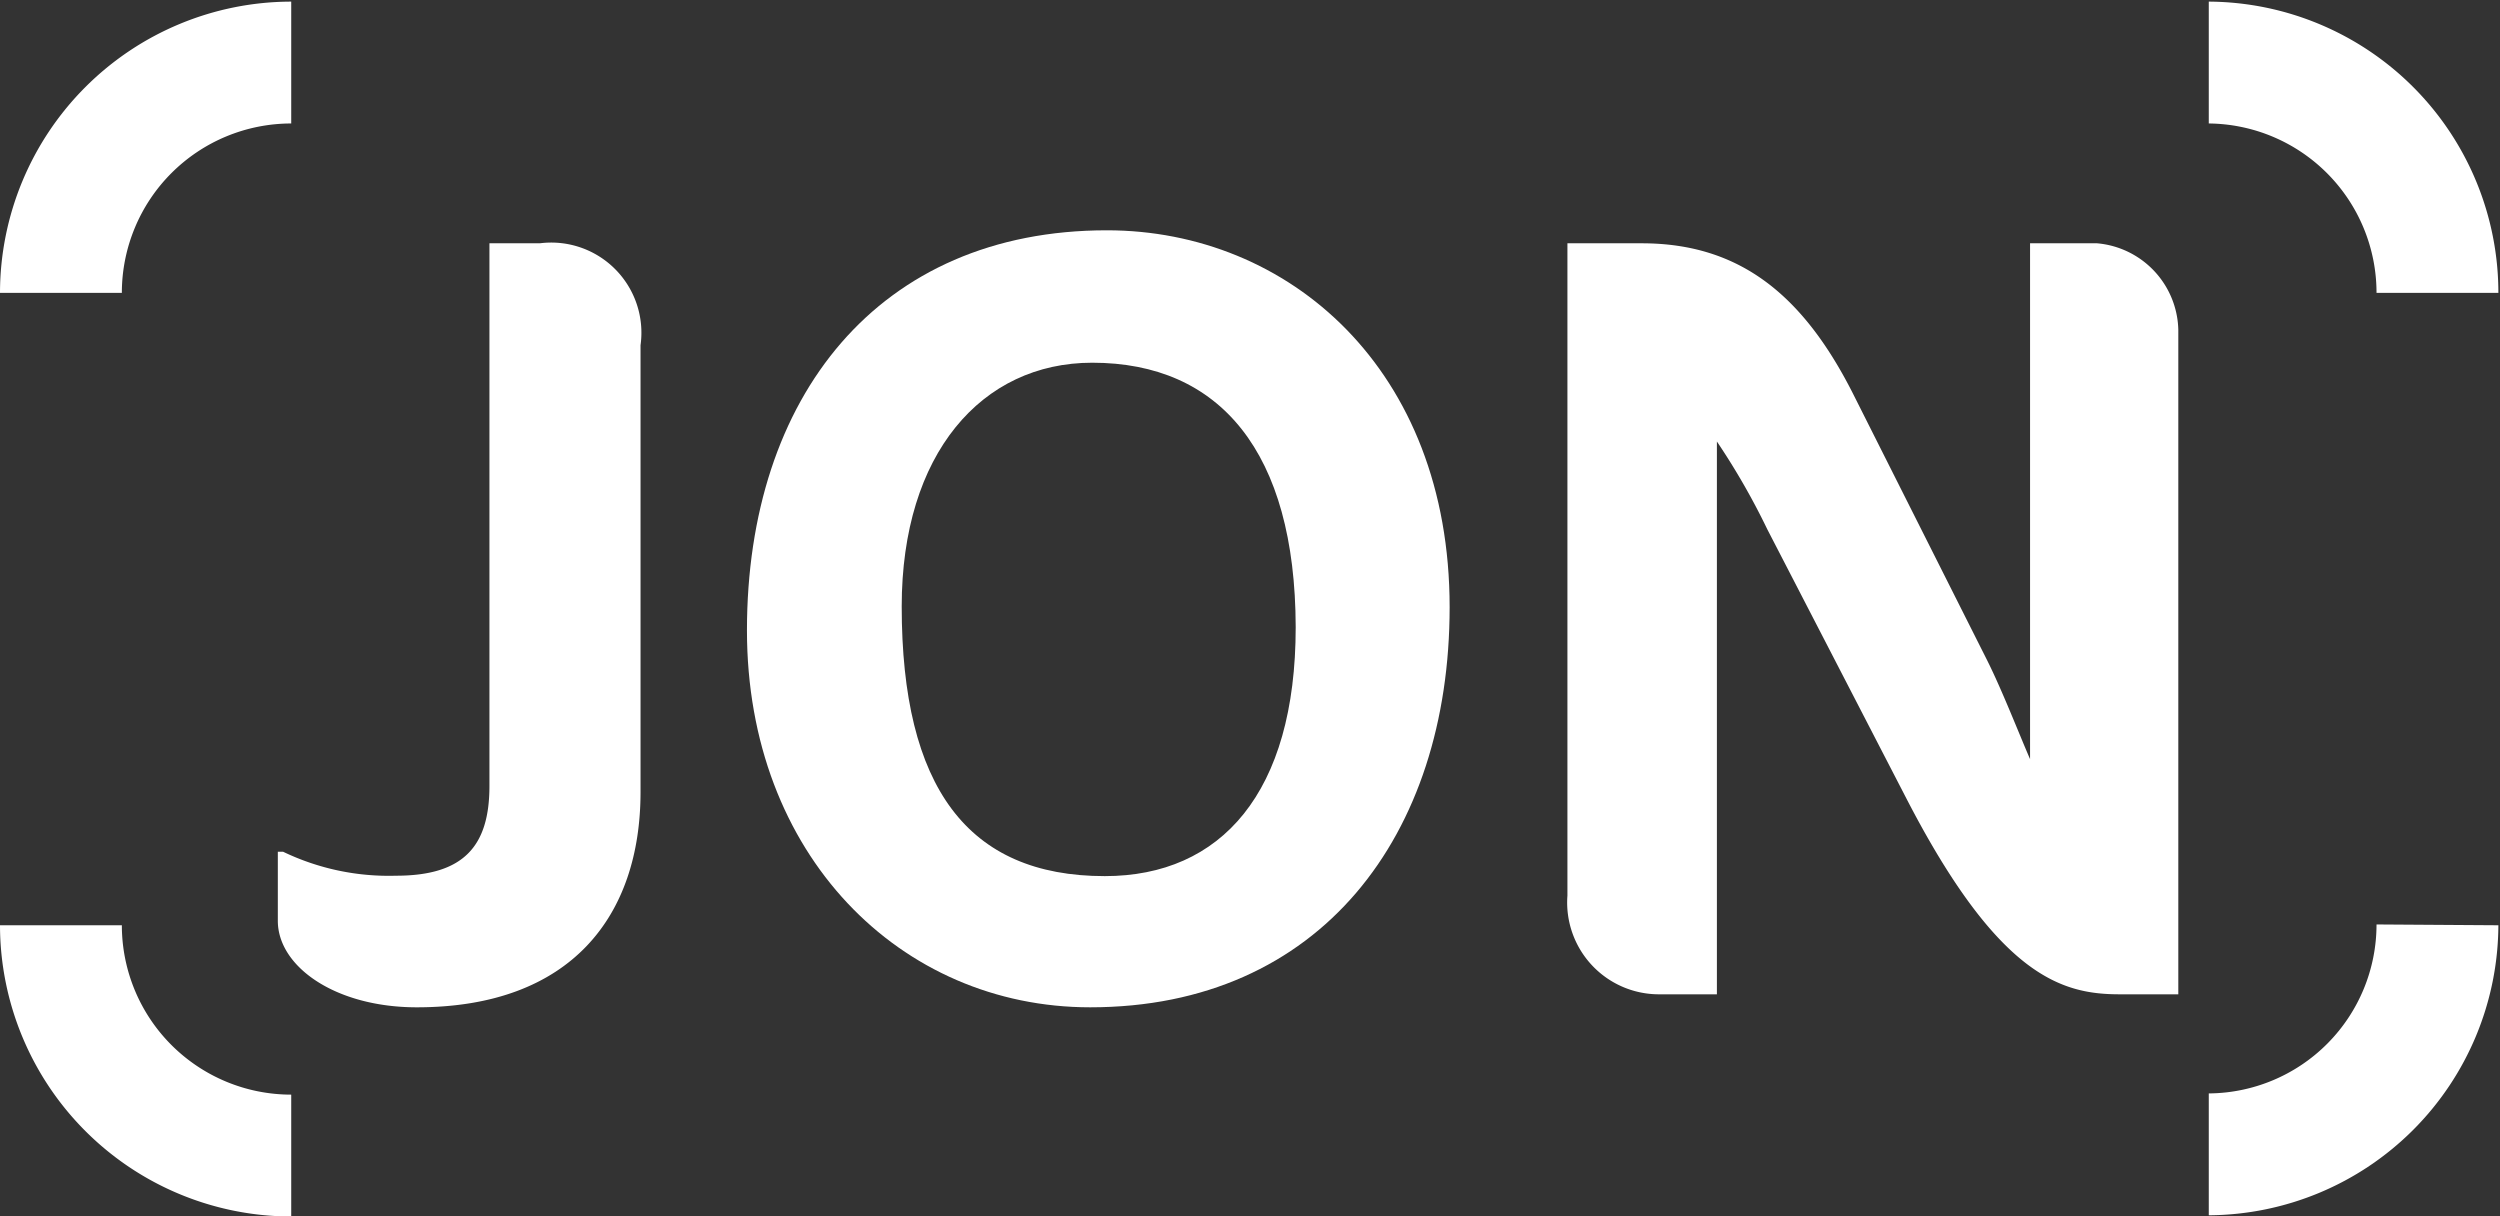
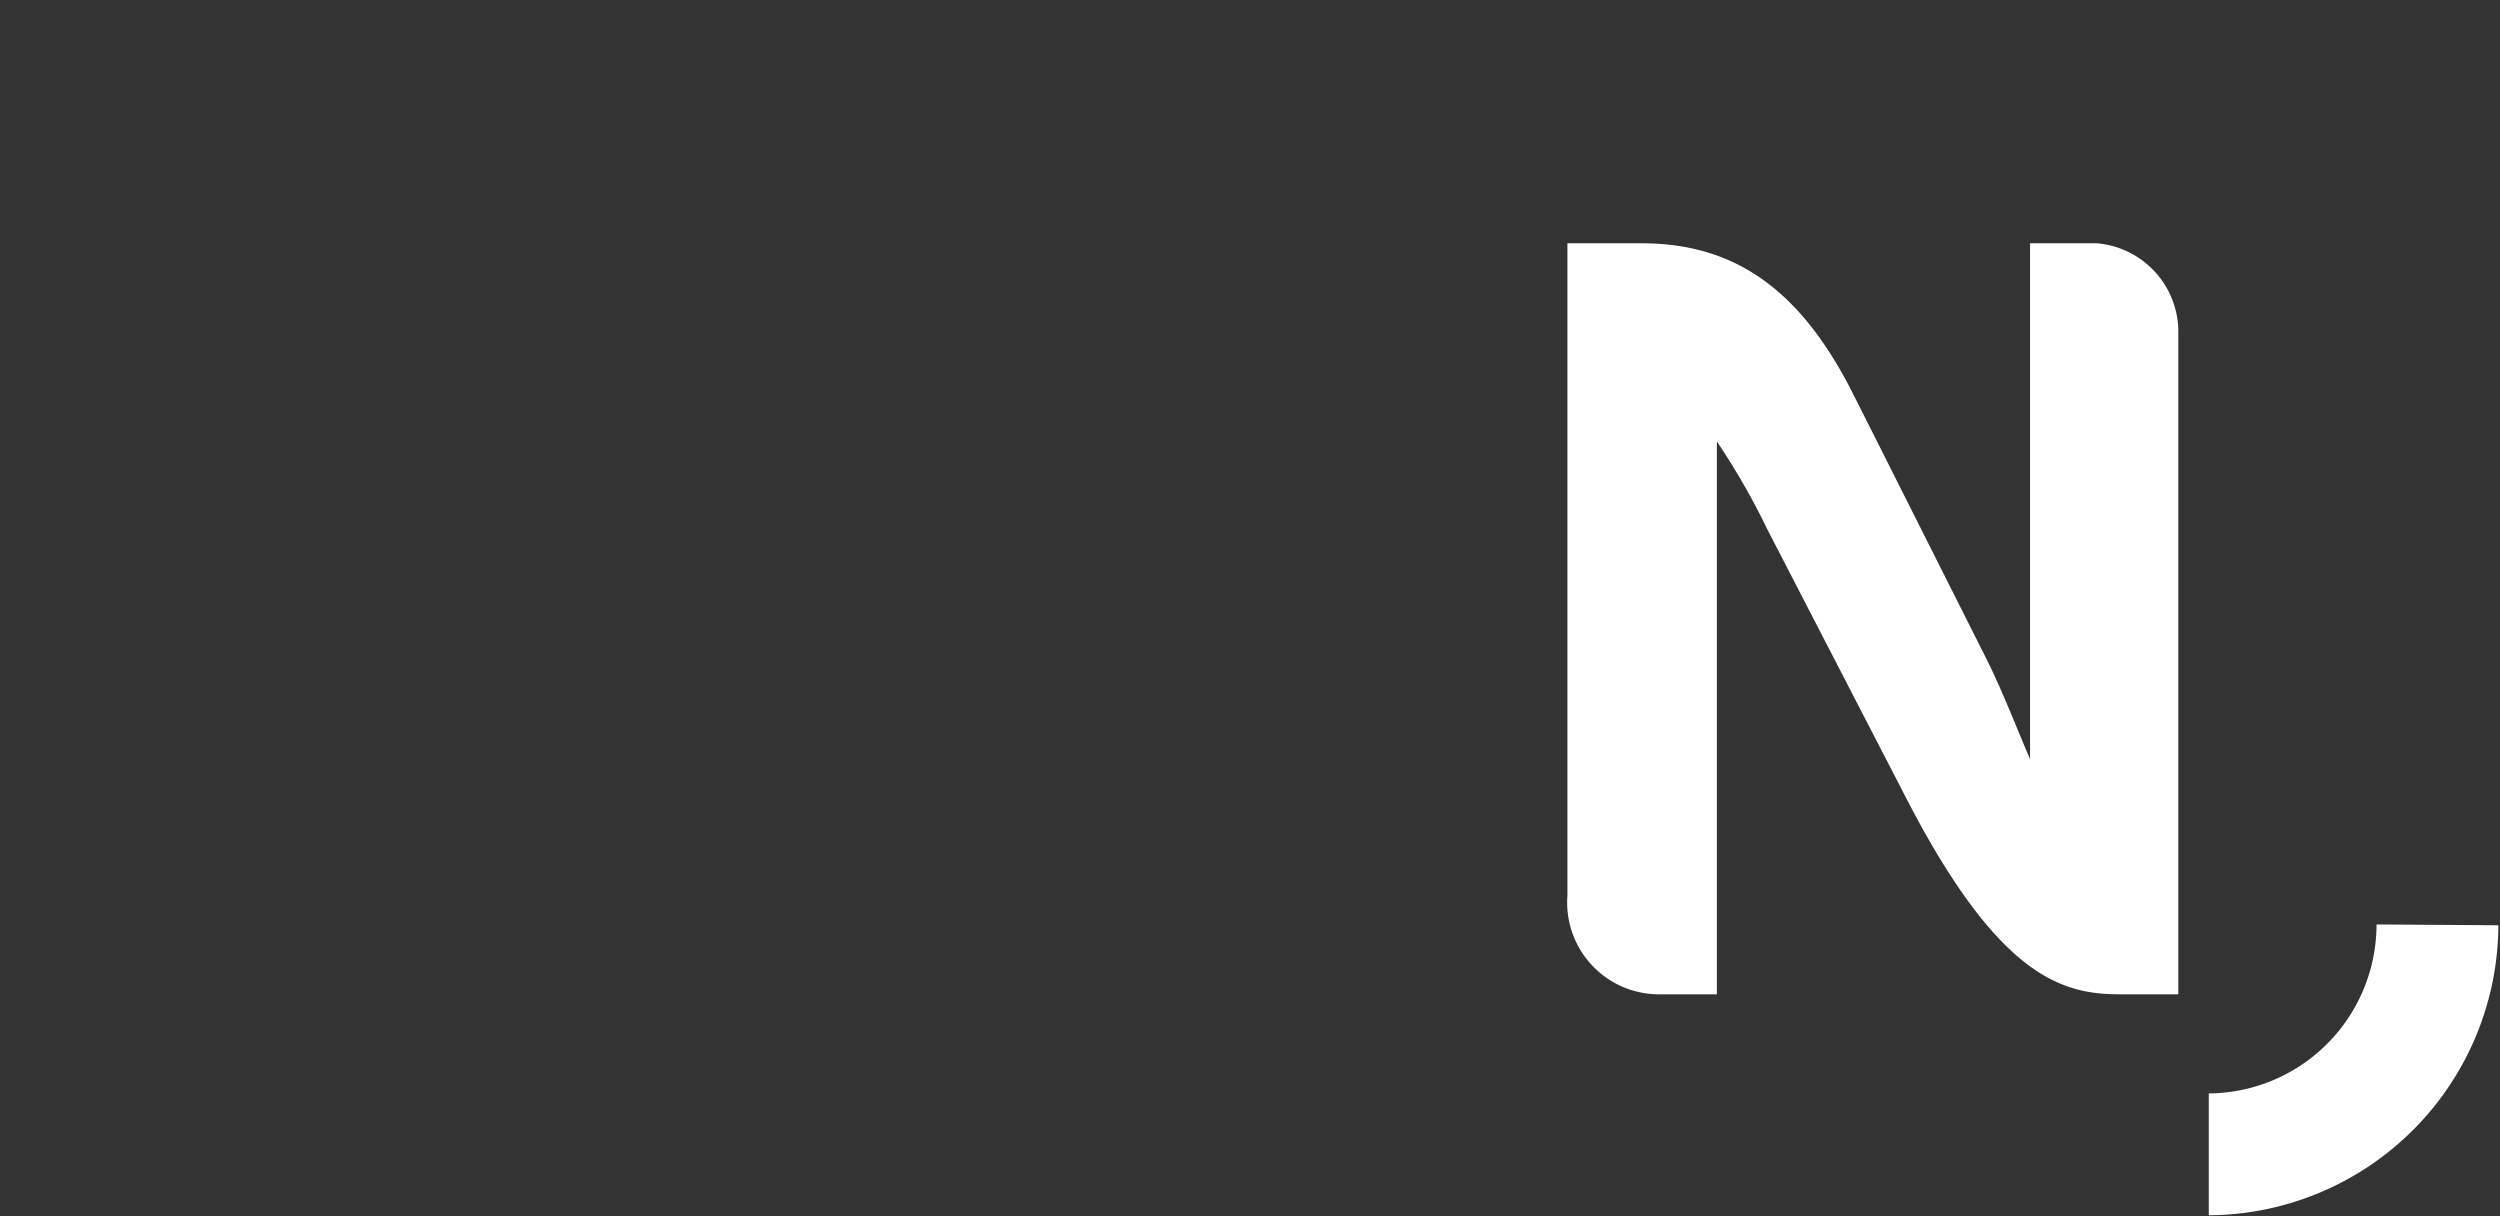
<svg xmlns="http://www.w3.org/2000/svg" id="Laag_1" data-name="Laag 1" viewBox="0 0 61.55 29.95">
  <rect x="0" y="0" width="61.55" height="29.95" fill="#333333" stroke="none" />
  <defs>
    <style>.cls-1{fill:#fff;}</style>
  </defs>
  <title>JONicoon</title>
-   <path class="cls-1" d="M21.75,34.59c-2,0-3.42-1-3.42-2.13v-1.7h.13a6,6,0,0,0,2.78.59c1.67,0,2.3-.73,2.3-2.21V15.78h1.24a2.22,2.22,0,0,1,2.48,2.51v11C27.26,32.33,25.56,34.59,21.75,34.59Z" transform="translate(-11.49 -9.79)" />
-   <path class="cls-1" d="M38.33,34.59c-4.67,0-8.45-3.75-8.45-9.28,0-5.75,3.24-9.85,8.86-9.85,4.48,0,8.44,3.42,8.44,9.28C47.18,30.35,44,34.59,38.33,34.59Zm.05-15.87c-2.72,0-4.69,2.24-4.69,6,0,4.45,1.62,6.64,5,6.64,2.86,0,4.7-2.05,4.7-6.13C43.38,20.91,41.52,18.72,38.38,18.72Z" transform="translate(-11.49 -9.79)" />
  <path class="cls-1" d="M63.68,34.27c-1.43,0-3-.43-5.29-4.89L55,22.82a17.36,17.36,0,0,0-1.24-2.16V34.27H52.32a2.26,2.26,0,0,1-2.24-2.43V15.78h1.83c2.43,0,4,1.29,5.24,3.78L60.39,26c.38.75.81,1.86,1.08,2.48V15.78h1.65a2.19,2.19,0,0,1,2,2.13V34.27Z" transform="translate(-11.49 -9.79)" />
-   <path class="cls-1" d="M14.49,17h0a4.17,4.17,0,0,1,4.17-4.17h0v-3h0A7.18,7.18,0,0,0,11.49,17h3Z" transform="translate(-11.49 -9.79)" />
-   <path class="cls-1" d="M14.49,32.57v0h-3v0a7.18,7.18,0,0,0,7.17,7.17h0v-3h0A4.17,4.17,0,0,1,14.49,32.57Z" transform="translate(-11.49 -9.79)" />
-   <path class="cls-1" d="M70,17h3a7.17,7.17,0,0,0-7.13-7.17v3A4.17,4.17,0,0,1,70,17Z" transform="translate(-11.49 -9.79)" />
  <path class="cls-1" d="M70,32.55v0a4.16,4.16,0,0,1-4.13,4.16v3A7.17,7.17,0,0,0,73,32.57v0Z" transform="translate(-11.49 -9.79)" />
</svg>